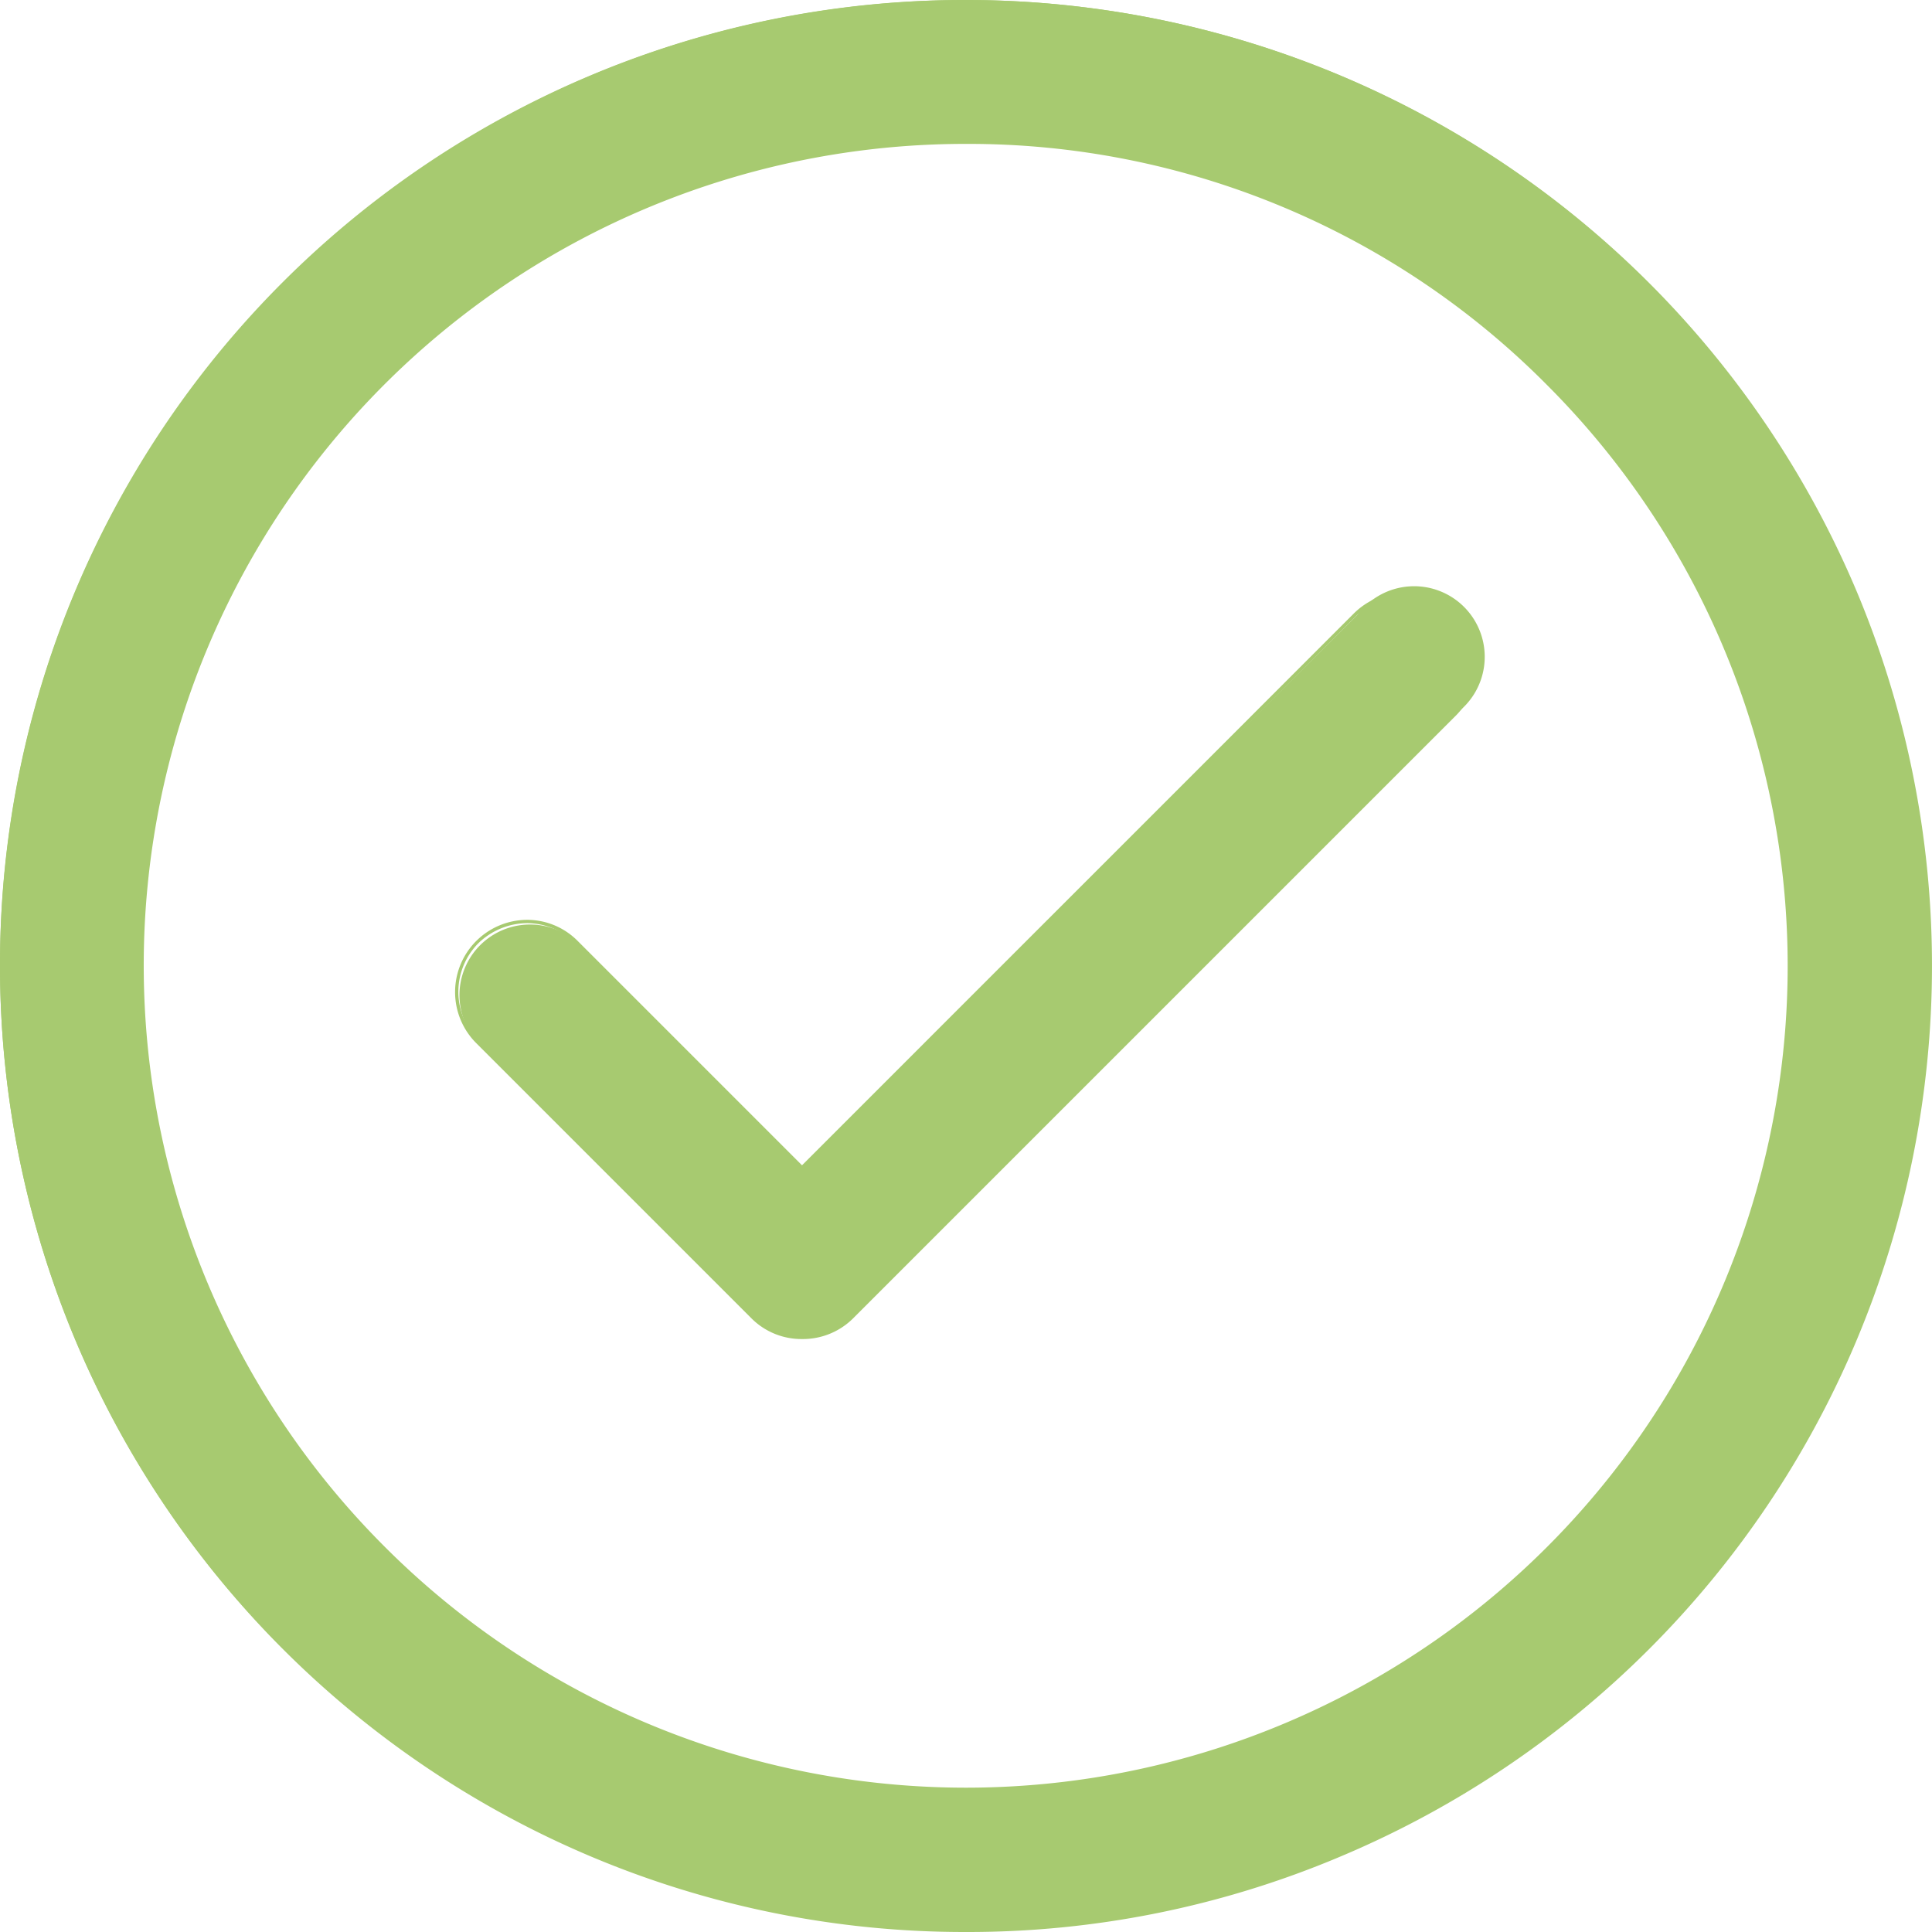
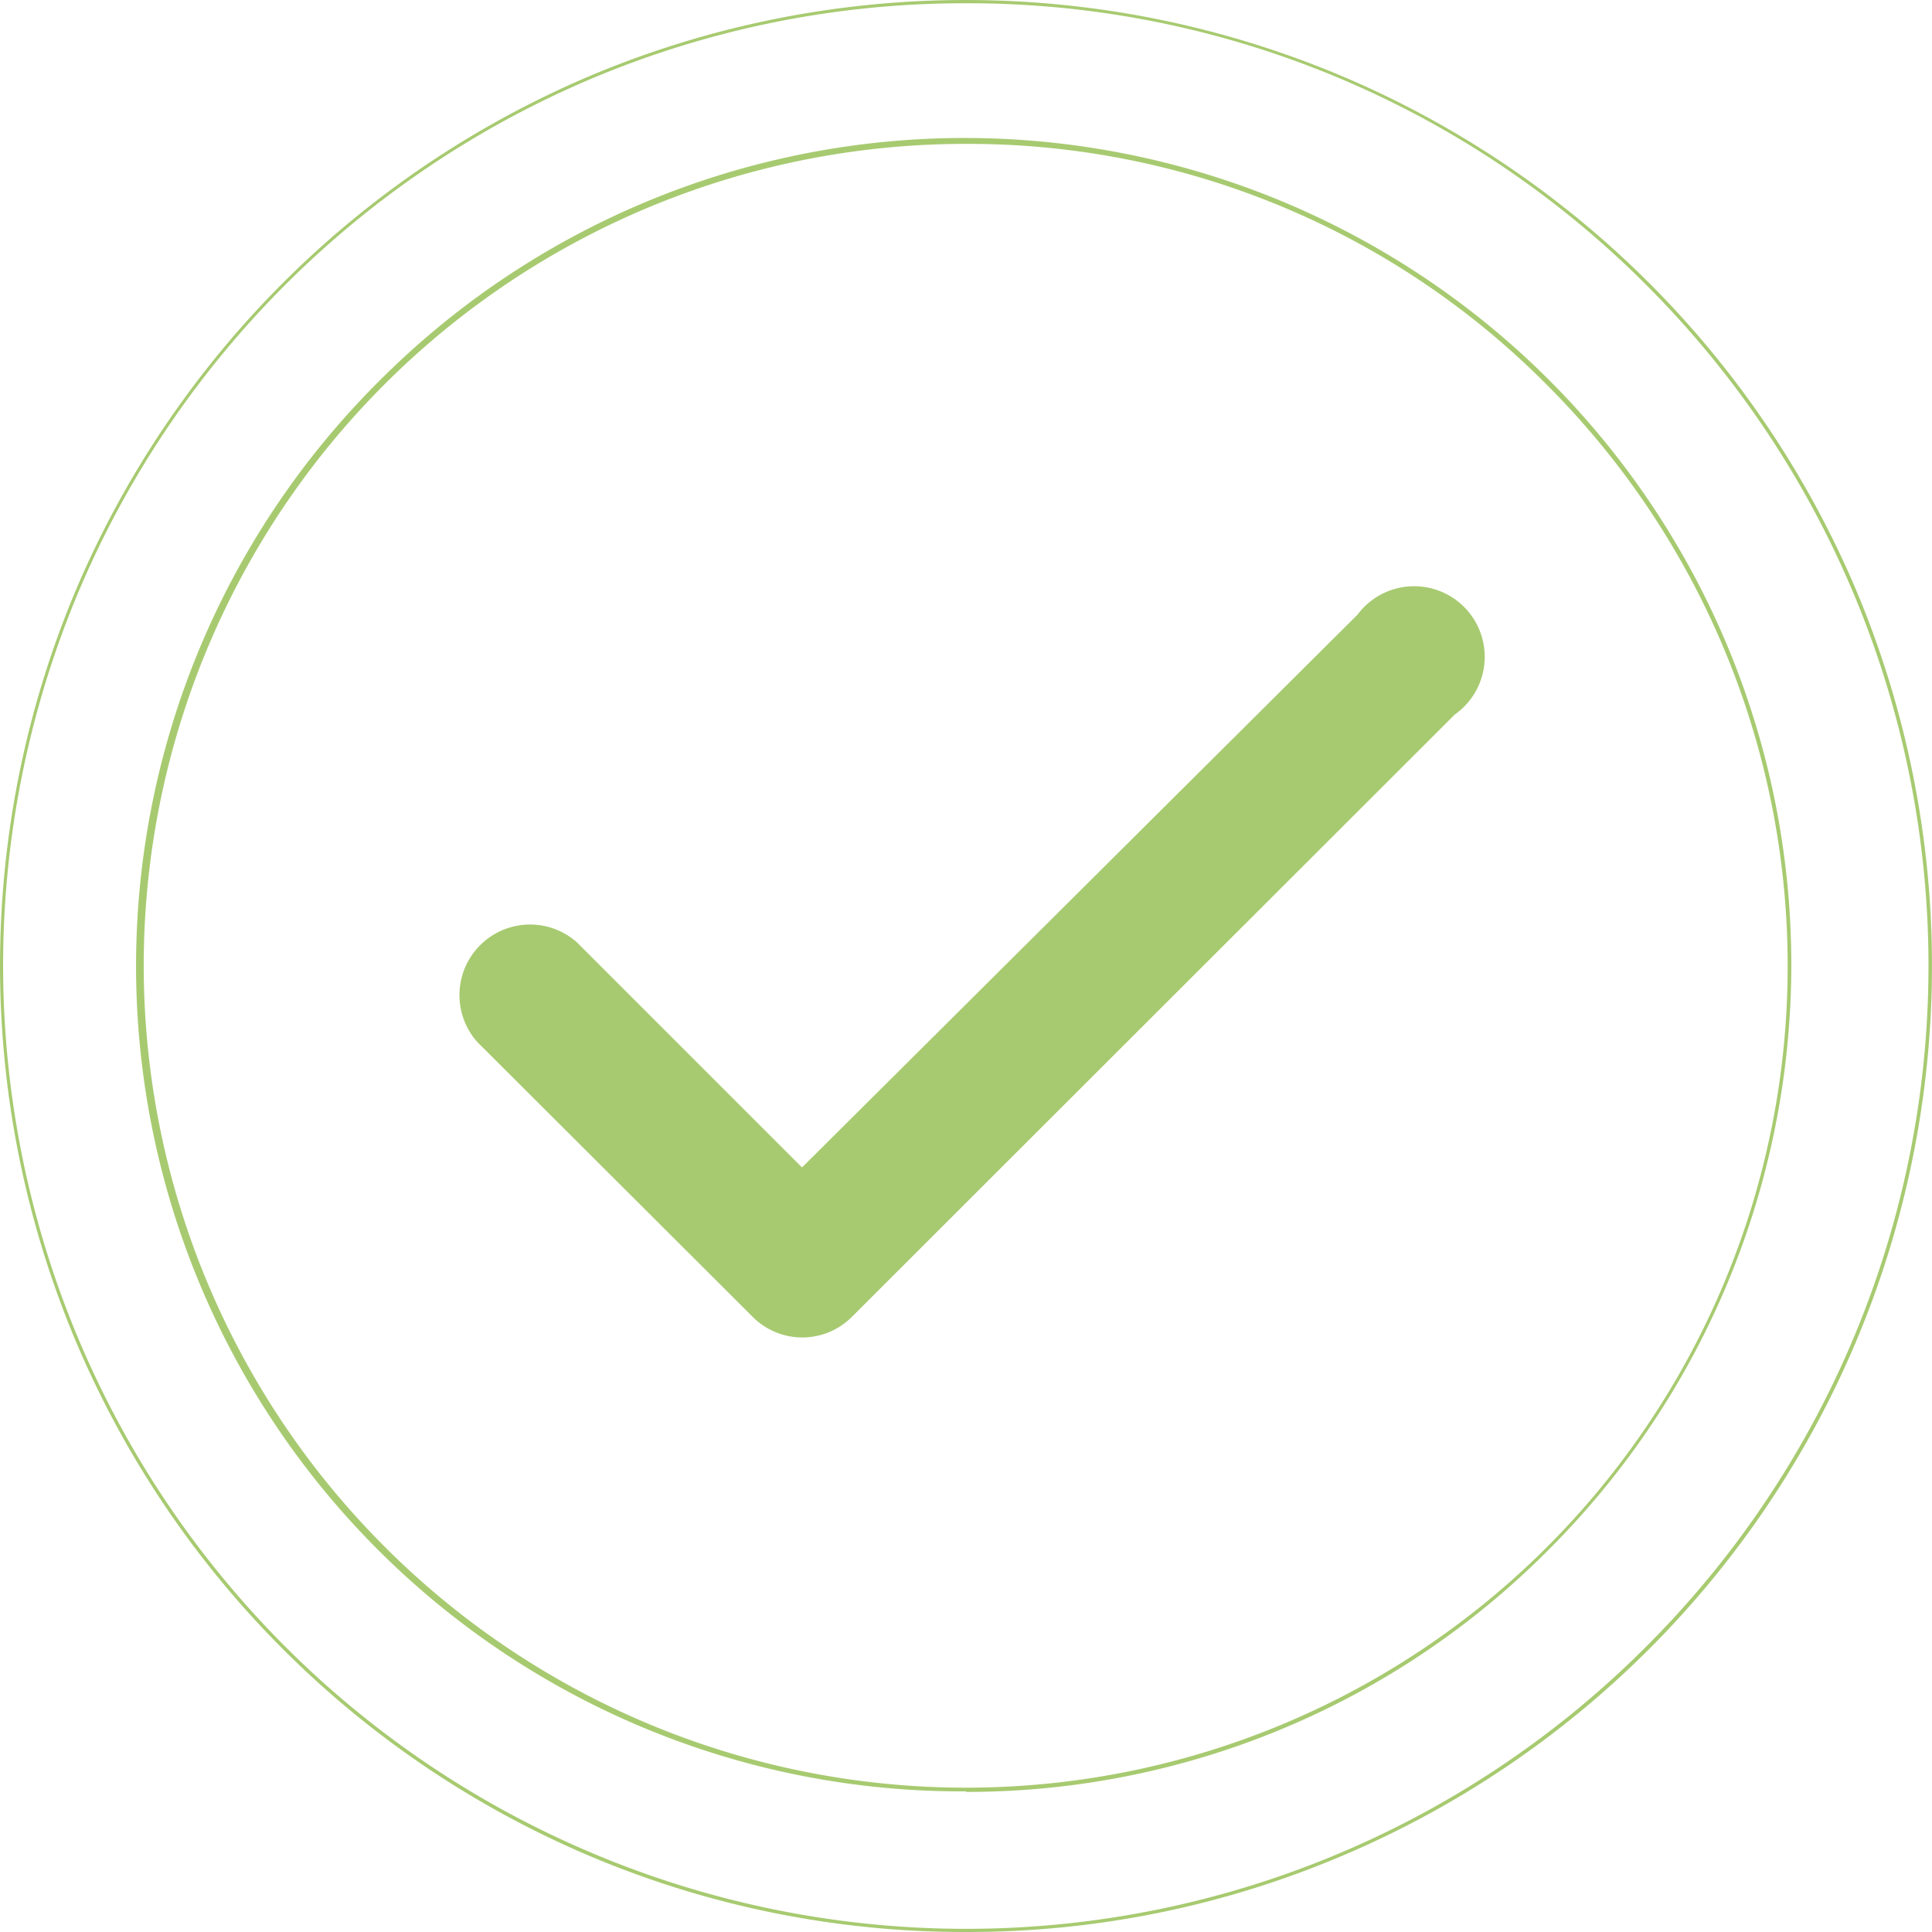
<svg xmlns="http://www.w3.org/2000/svg" viewBox="0 0 35.58 35.58">
  <defs>
    <style>.cls-1{fill:#a7ca70;}</style>
  </defs>
  <title>Asset 5</title>
  <g id="Layer_2" data-name="Layer 2">
    <g id="Layer_1-2" data-name="Layer 1">
-       <path class="cls-1" d="M5.23,30.35a17.76,17.76,0,0,0,19.47,3.8A17.76,17.76,0,0,0,35.55,17.79,17.76,17.76,0,0,0,17.79,0,17.76,17.76,0,0,0,0,17.79a17.78,17.78,0,0,0,5.2,12.56ZM17.79,2.62A15.17,15.17,0,1,1,2.62,17.79,15.17,15.17,0,0,1,17.79,2.62Z" />
      <path class="cls-1" d="M17.79,35.58a17.69,17.69,0,0,1-6.93-1.4A17.82,17.82,0,0,1,1.4,24.71a17.83,17.83,0,0,1,0-13.85A17.85,17.85,0,0,1,10.86,1.4a17.83,17.83,0,0,1,13.85,0,17.82,17.82,0,0,1,9.47,9.46,17.83,17.83,0,0,1,0,13.85,17.79,17.79,0,0,1-9.47,9.47A17.61,17.61,0,0,1,17.79,35.58Zm0-35.52a17.68,17.68,0,0,0-6.9,1.39,17.77,17.77,0,0,0-9.44,9.44,17.74,17.74,0,0,0,9.44,23.23,17.69,17.69,0,0,0,19.43-3.8,17.72,17.72,0,0,0,0-25.07A17.63,17.63,0,0,0,17.79.06Zm0,32.93A15.2,15.2,0,0,1,7,7,15.2,15.2,0,1,1,28.53,28.53,15.09,15.09,0,0,1,17.79,33Zm0-30.34A15.13,15.13,0,0,0,7.09,28.49a15.13,15.13,0,0,0,21.4-21.4A15,15,0,0,0,17.79,2.65Z" />
      <path class="cls-1" d="M13.86,24.25a1.29,1.29,0,0,0,1.83,0l11.1-11.09A1.3,1.3,0,1,0,25,11.32L14.77,21.5l-4.15-4.15a1.3,1.3,0,0,0-1.83,1.84Z" />
-       <path class="cls-1" d="M14.77,24.66a1.3,1.3,0,0,1-.93-.38L8.77,19.21a1.33,1.33,0,0,1,.94-2.27,1.31,1.31,0,0,1,.93.39l4.13,4.13L24.93,11.3a1.33,1.33,0,0,1,.94-.39,1.32,1.32,0,0,1,.94.39,1.33,1.33,0,0,1,0,1.88l-11.1,11.1A1.31,1.31,0,0,1,14.77,24.66ZM9.71,17a1.31,1.31,0,0,0-.9.37,1.27,1.27,0,0,0,0,1.79l5.07,5.07a1.27,1.27,0,0,0,1.79,0l11.1-11.09a1.28,1.28,0,0,0,0-1.8,1.31,1.31,0,0,0-.9-.37,1.28,1.28,0,0,0-.89.37L14.77,21.55,10.6,17.37A1.3,1.3,0,0,0,9.71,17Z" />
    </g>
  </g>
</svg>